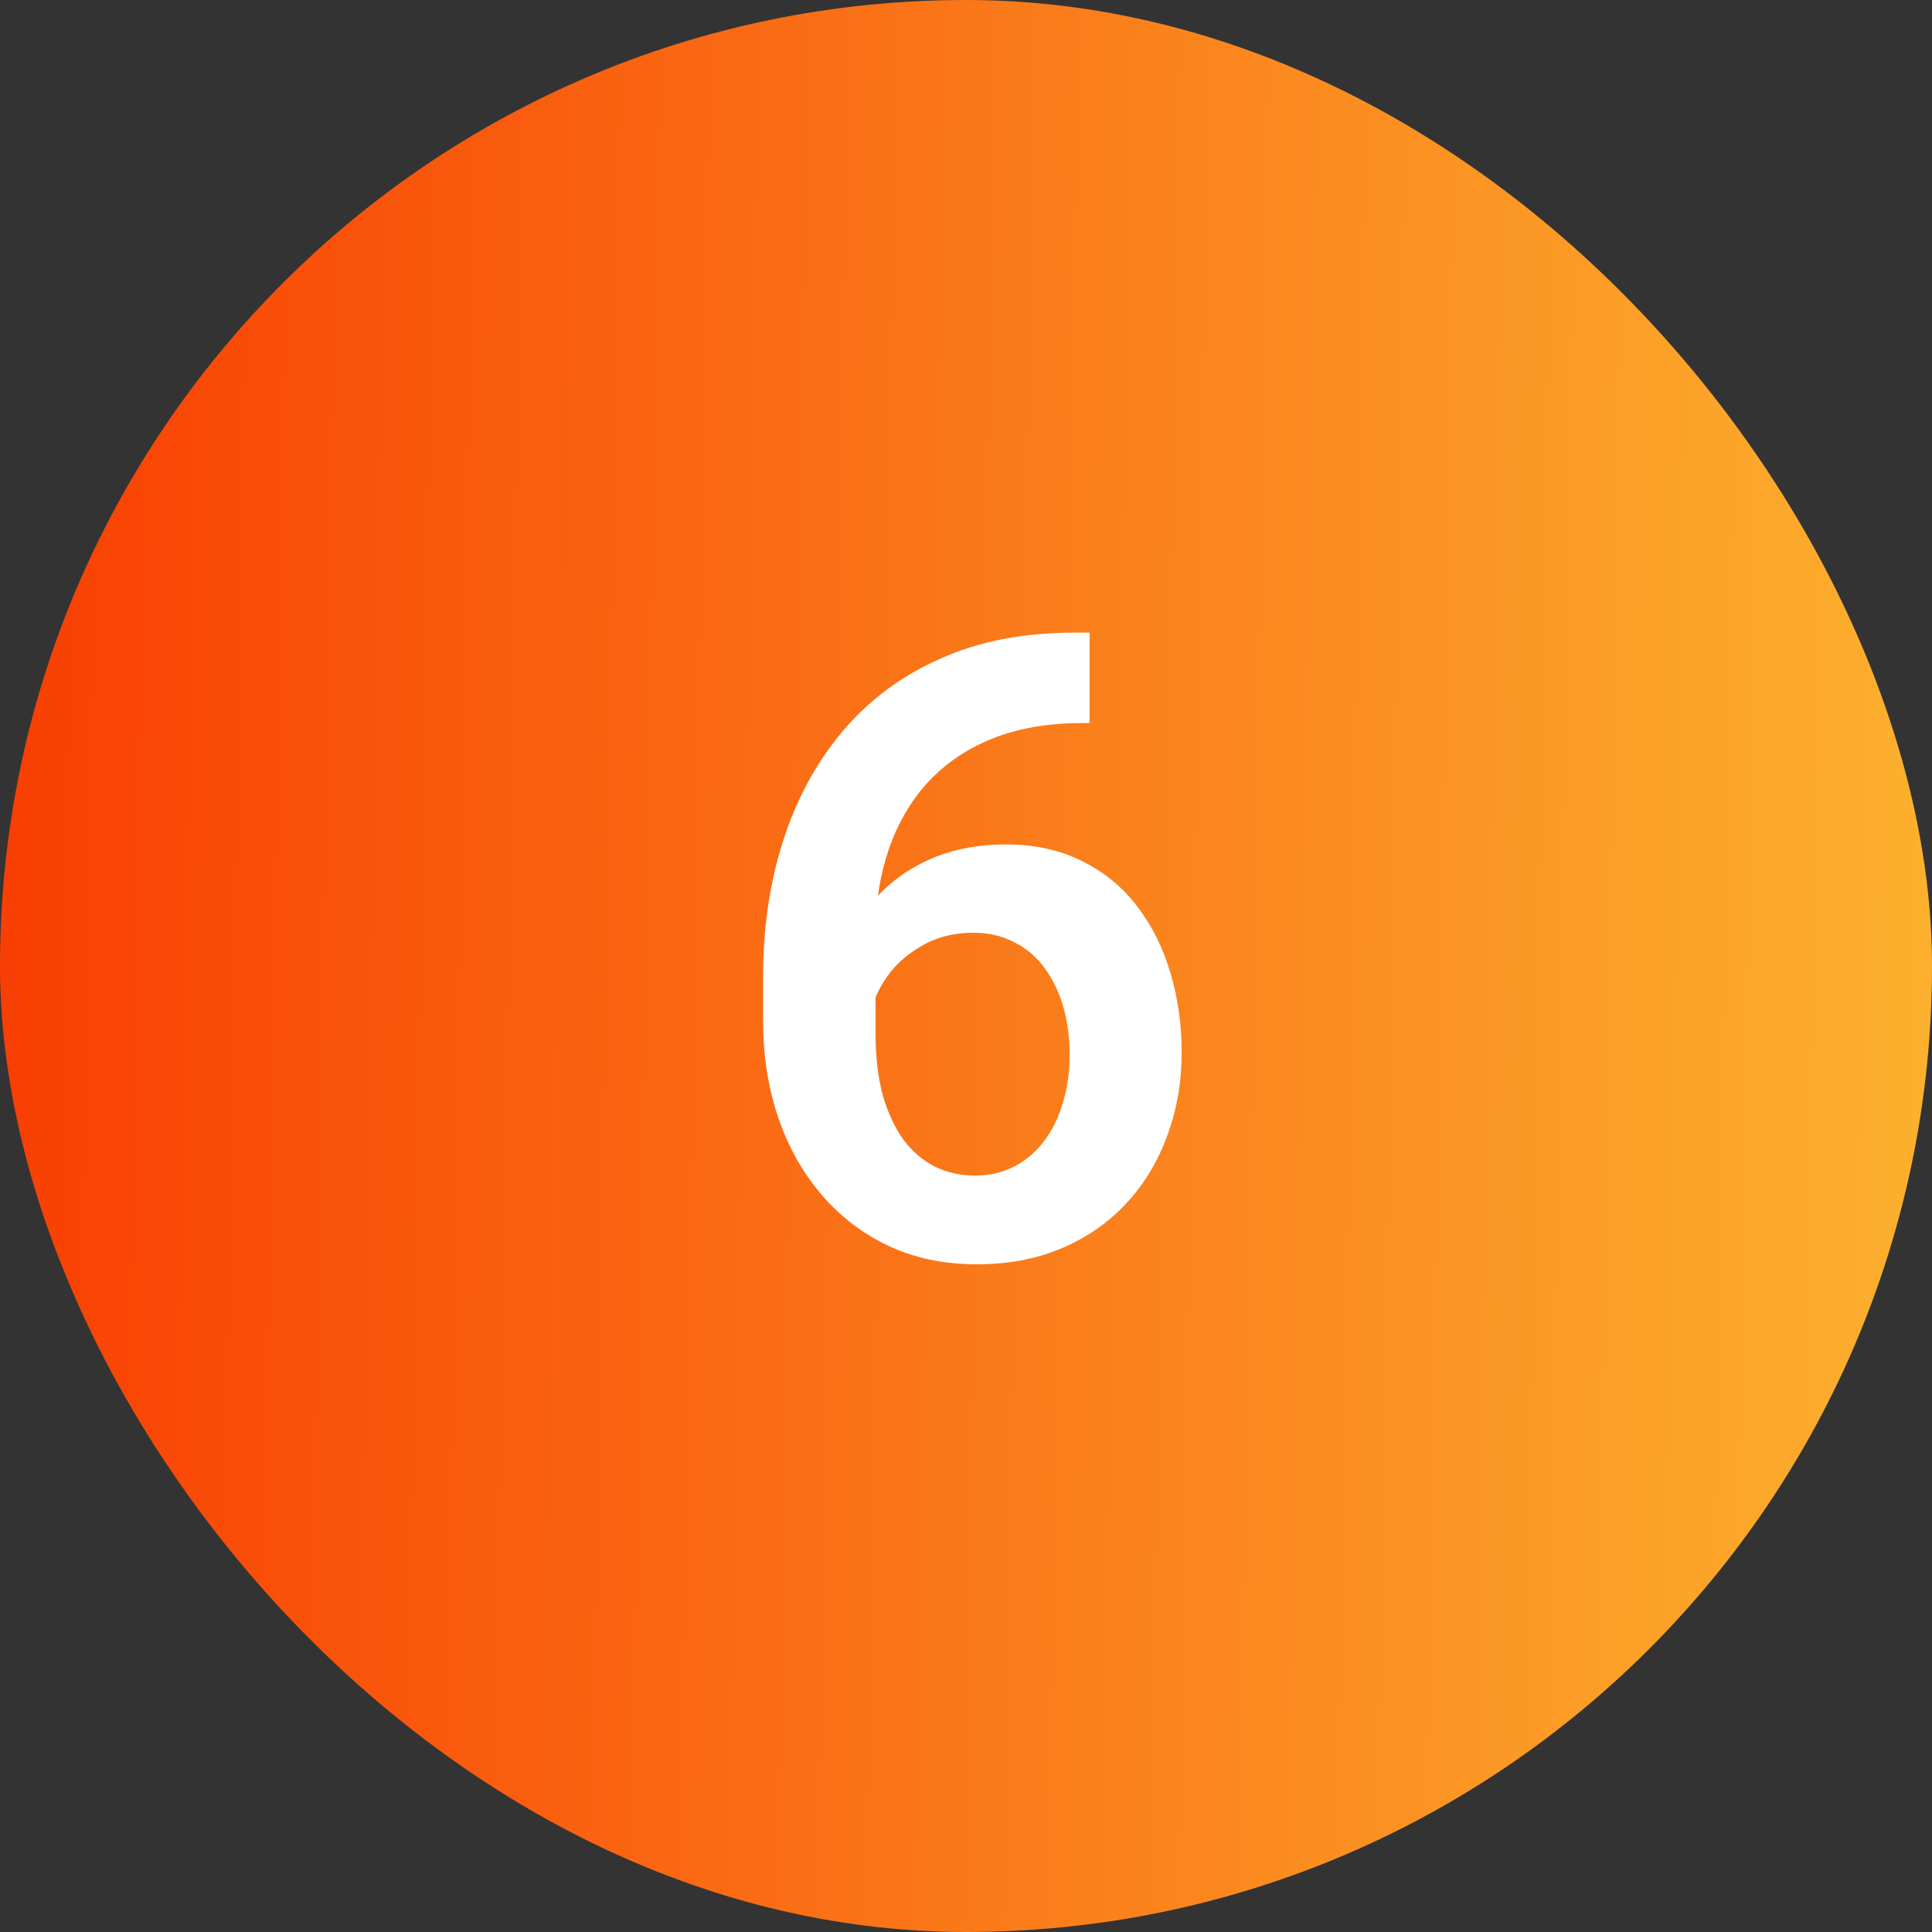
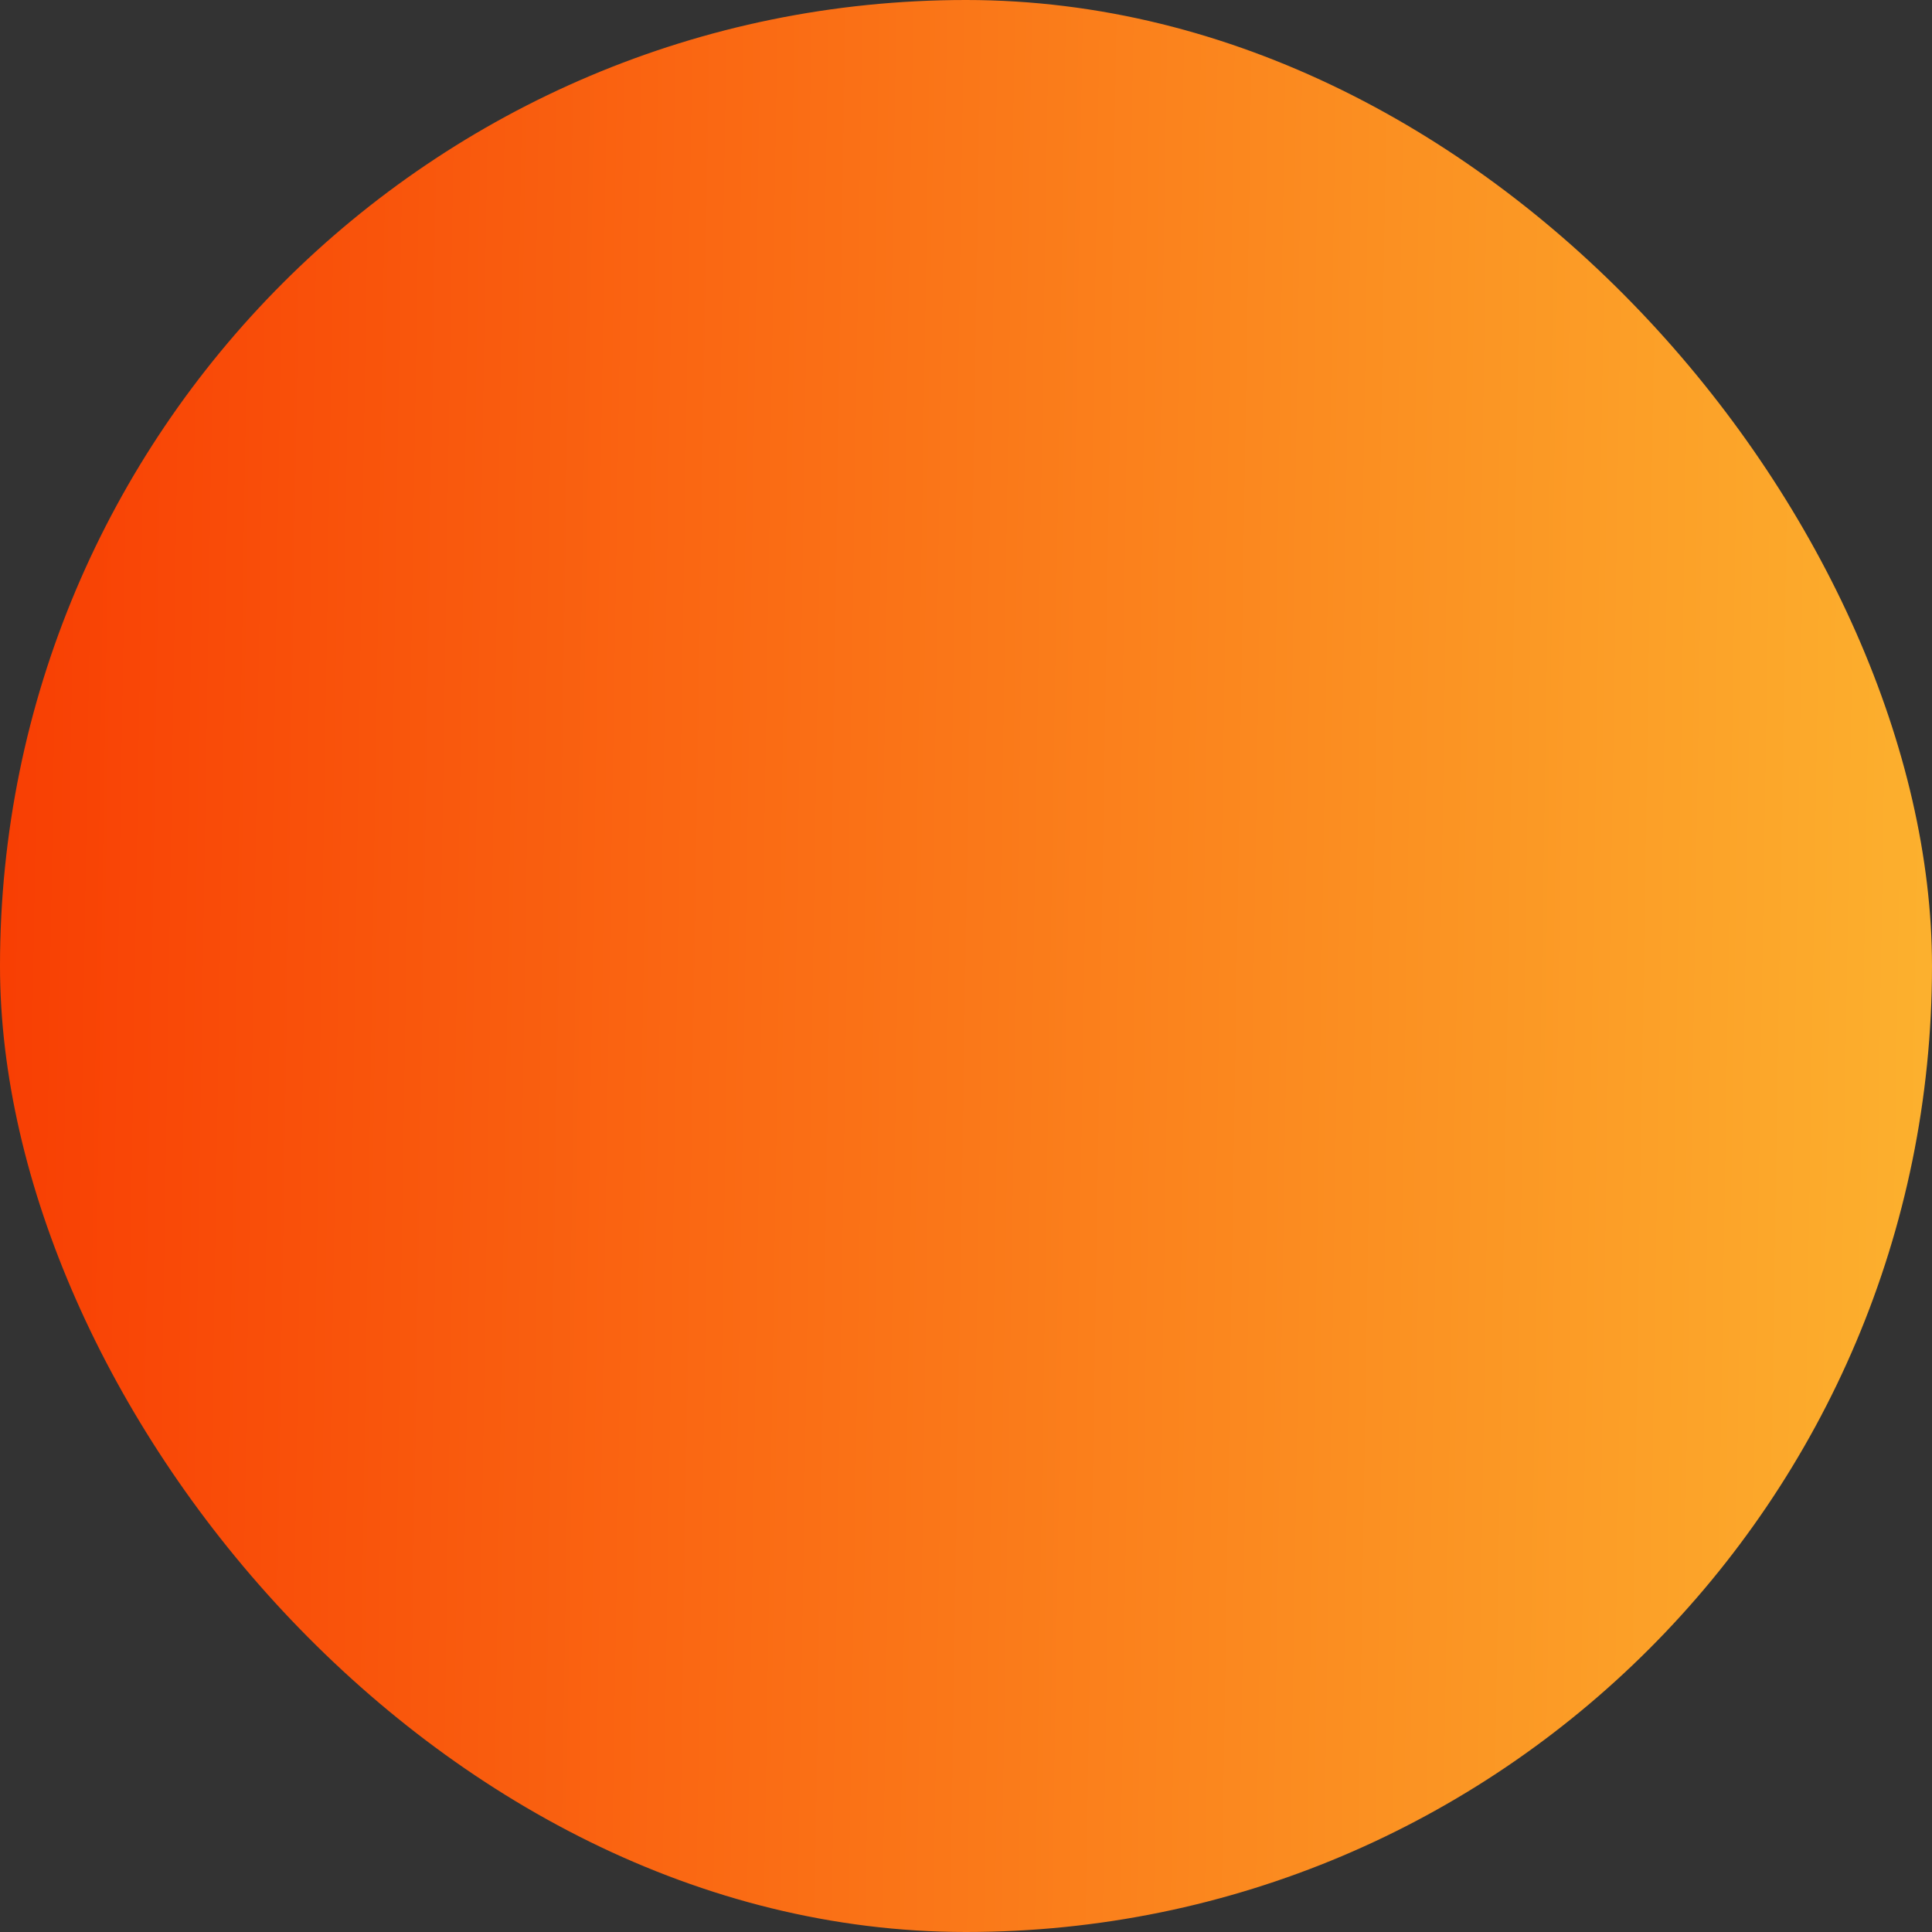
<svg xmlns="http://www.w3.org/2000/svg" width="40" height="40" viewBox="0 0 40 40" fill="none">
  <rect x="0" y="0" width="40" height="40" fill="#333333" stroke="none" />
  <rect width="40" height="40" rx="20" fill="url(#paint0_linear_912_220)" />
-   <path d="M22.241 13.098H22.558V14.97H22.408C21.699 14.97 21.075 15.078 20.536 15.295C20.003 15.512 19.558 15.816 19.2 16.209C18.849 16.596 18.582 17.056 18.4 17.589C18.219 18.116 18.128 18.693 18.128 19.32V21.395C18.128 21.881 18.178 22.309 18.277 22.678C18.383 23.041 18.526 23.349 18.708 23.601C18.895 23.847 19.112 24.031 19.358 24.154C19.61 24.277 19.886 24.339 20.185 24.339C20.483 24.339 20.753 24.277 20.993 24.154C21.233 24.031 21.439 23.858 21.608 23.636C21.784 23.407 21.916 23.141 22.004 22.836C22.098 22.531 22.145 22.197 22.145 21.834C22.145 21.477 22.101 21.145 22.013 20.841C21.925 20.536 21.796 20.27 21.626 20.041C21.456 19.807 21.245 19.628 20.993 19.505C20.747 19.376 20.466 19.311 20.149 19.311C19.739 19.311 19.373 19.408 19.051 19.602C18.729 19.789 18.474 20.035 18.286 20.34C18.099 20.645 17.996 20.967 17.979 21.307L17.196 20.92C17.226 20.422 17.331 19.965 17.513 19.549C17.7 19.133 17.949 18.77 18.26 18.459C18.576 18.148 18.948 17.908 19.376 17.738C19.81 17.568 20.29 17.483 20.817 17.483C21.427 17.483 21.96 17.601 22.417 17.835C22.874 18.064 23.252 18.377 23.551 18.775C23.855 19.174 24.084 19.634 24.236 20.155C24.389 20.671 24.465 21.216 24.465 21.79C24.465 22.405 24.365 22.98 24.166 23.513C23.973 24.046 23.691 24.512 23.322 24.91C22.953 25.309 22.508 25.619 21.986 25.842C21.465 26.064 20.879 26.176 20.229 26.176C19.543 26.176 18.928 26.047 18.383 25.789C17.844 25.531 17.381 25.174 16.994 24.717C16.607 24.26 16.311 23.727 16.106 23.117C15.901 22.508 15.799 21.849 15.799 21.14V20.208C15.799 19.206 15.937 18.274 16.212 17.413C16.487 16.552 16.895 15.799 17.434 15.154C17.979 14.504 18.652 14 19.455 13.643C20.258 13.279 21.186 13.098 22.241 13.098Z" fill="white" />
  <defs>
    <linearGradient id="paint0_linear_912_220" x1="56.63" y1="44.815" x2="-3.39" y2="43.842" gradientUnits="userSpaceOnUse">
      <stop stop-color="#FEE140" />
      <stop offset="1" stop-color="#F83600" />
    </linearGradient>
  </defs>
</svg>